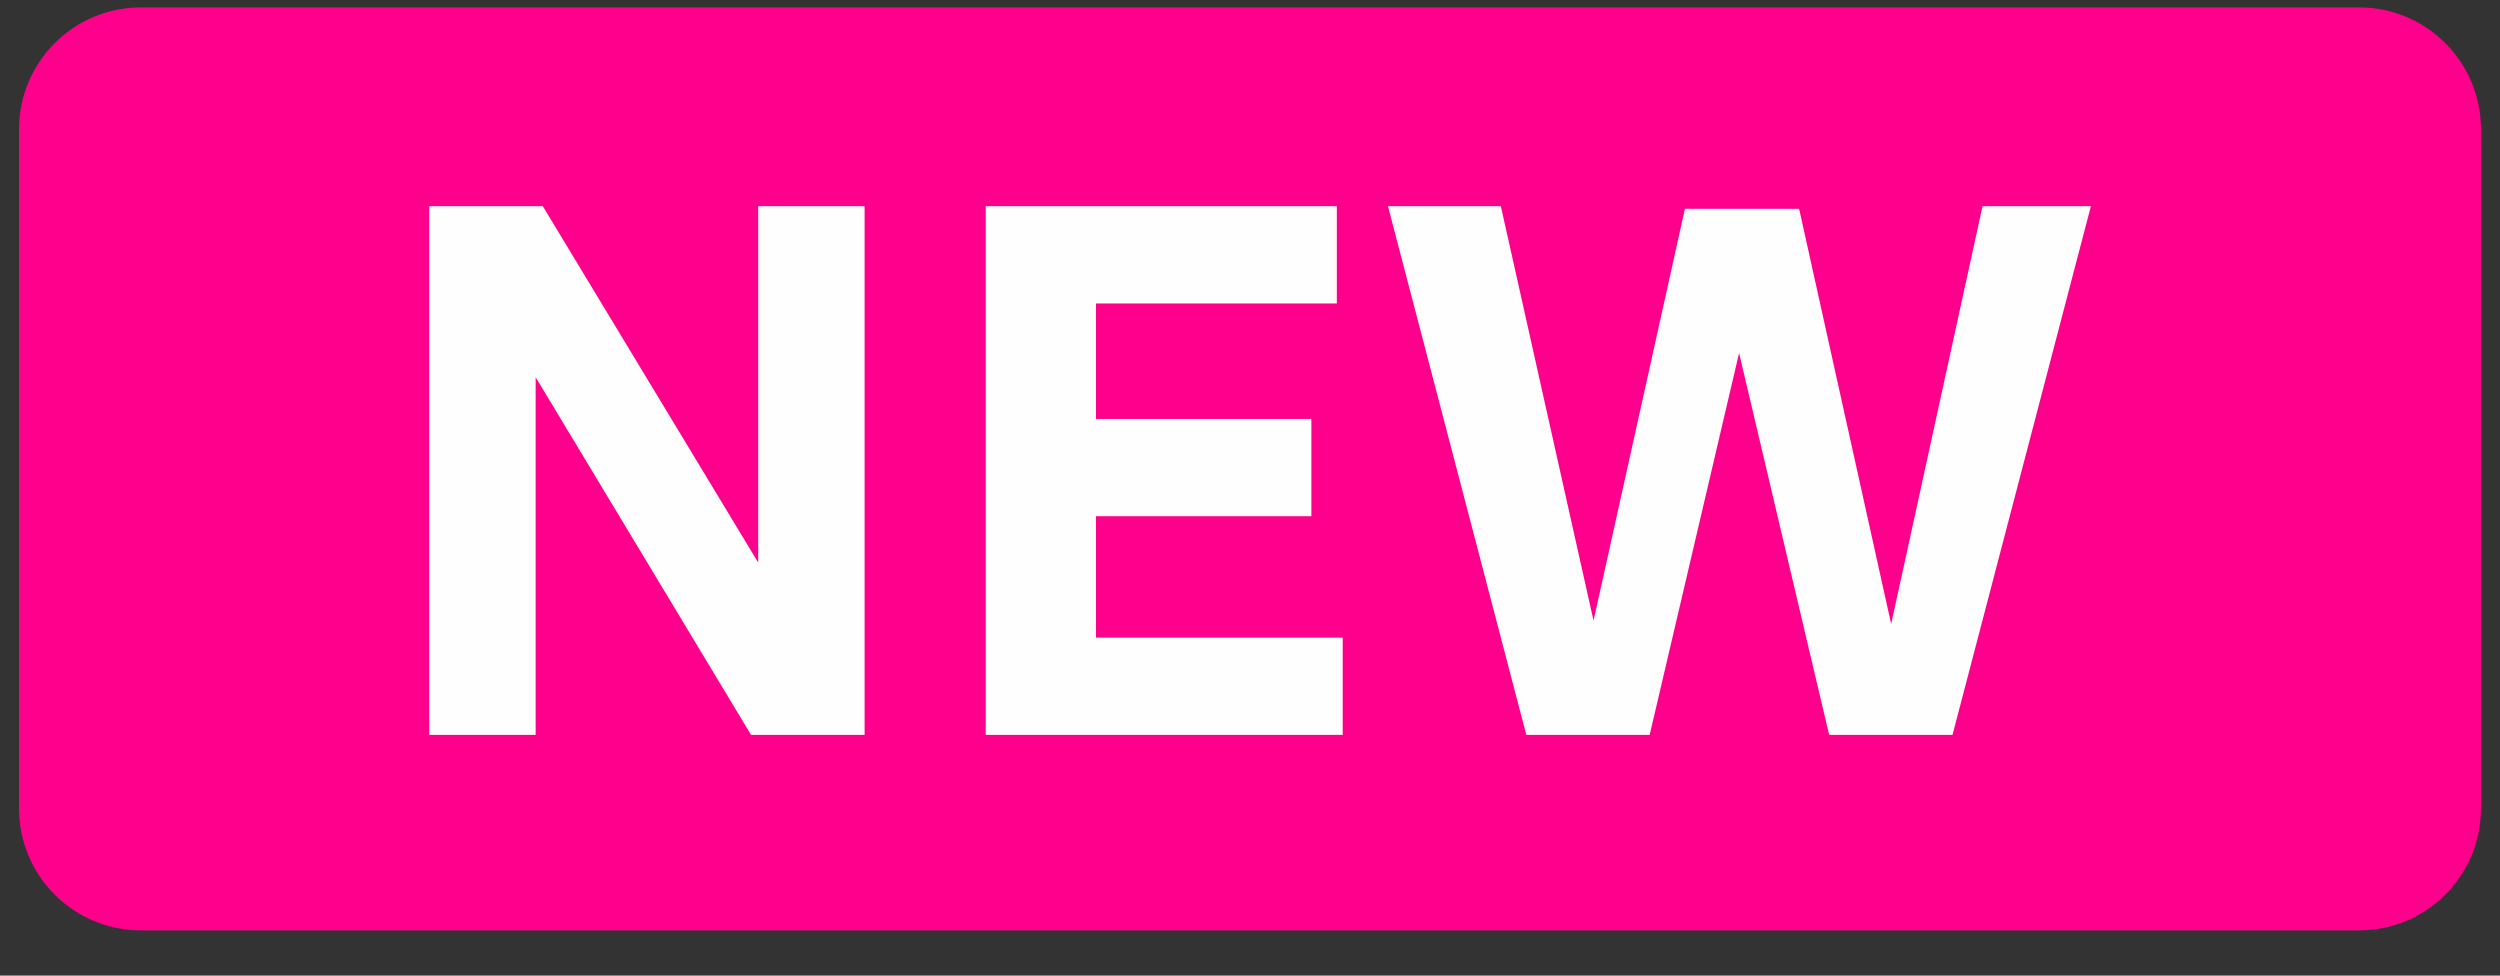
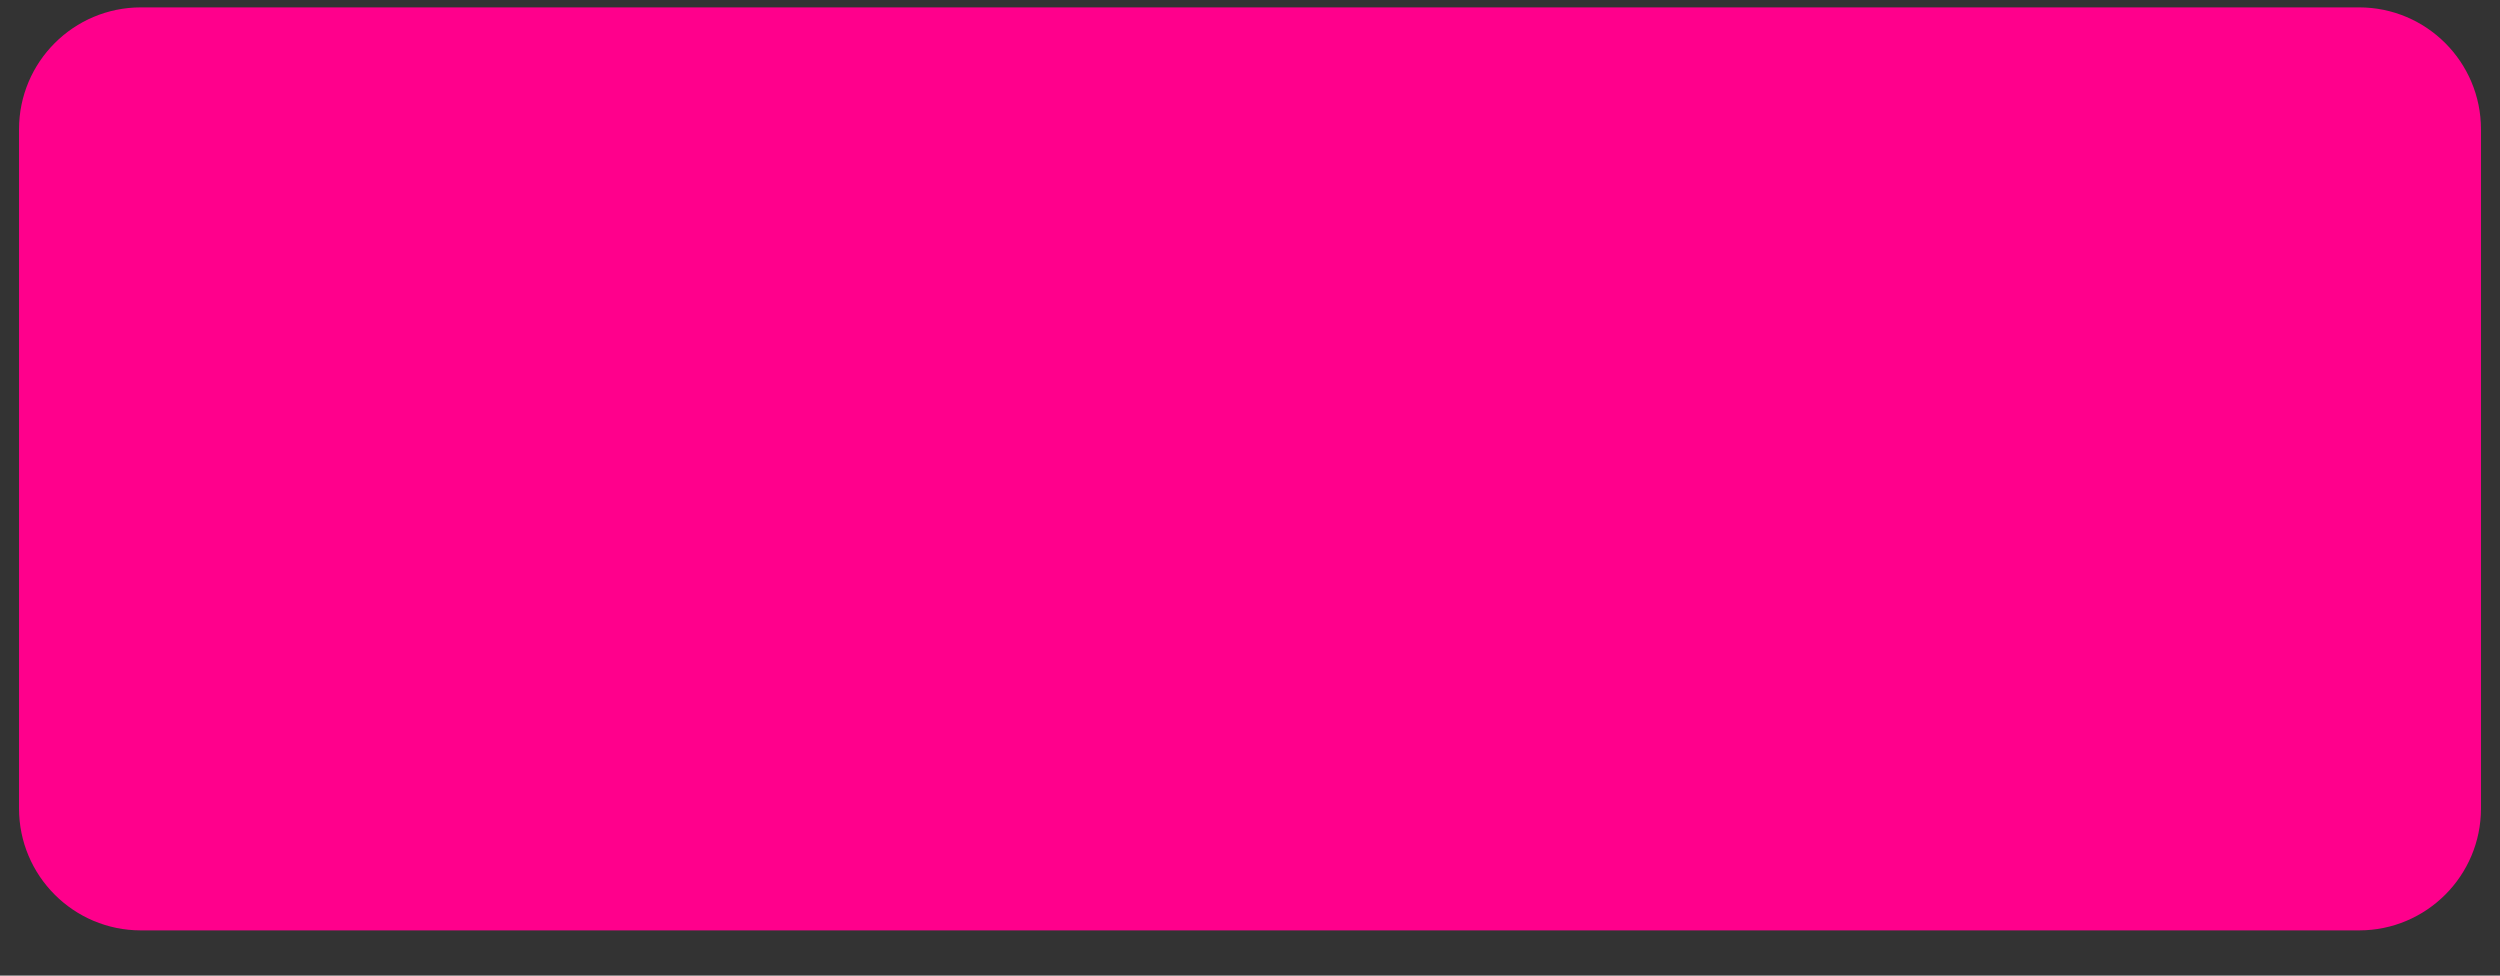
<svg xmlns="http://www.w3.org/2000/svg" width="82" height="32" viewBox="0 0 82 32" fill="none">
  <rect x="0" y="0" width="82" height="32" fill="#333333" stroke="none" />
-   <path d="M77.376 0.242C79.585 0.242 81.376 2.033 81.376 4.242V26.517C81.376 28.726 79.585 30.517 77.376 30.517H4.624C2.414 30.517 0.624 28.726 0.624 26.517V4.242C0.624 2.033 2.414 0.242 4.624 0.242H77.376Z" fill="#FF008C" />
-   <path d="M17.569 24.104H14.08V6.764H17.805L24.869 18.452V6.764H28.359V24.104H24.634L17.569 12.373V24.104ZM44.041 24.104H32.331V6.764H43.848V9.953H35.949V13.742H43.013V16.932H35.949V20.914H44.041V24.104ZM59.011 6.849L62.03 20.465L65.027 6.764H68.581L64.042 24.104H59.996L57.042 11.58L54.109 24.104H50.063L45.525 6.764H49.228L52.268 20.357L55.265 6.849H59.011Z" fill="#FFFEFF" />
+   <path d="M77.376 0.242C79.585 0.242 81.376 2.033 81.376 4.242V26.517C81.376 28.726 79.585 30.517 77.376 30.517H4.624C2.414 30.517 0.624 28.726 0.624 26.517V4.242C0.624 2.033 2.414 0.242 4.624 0.242Z" fill="#FF008C" />
</svg>